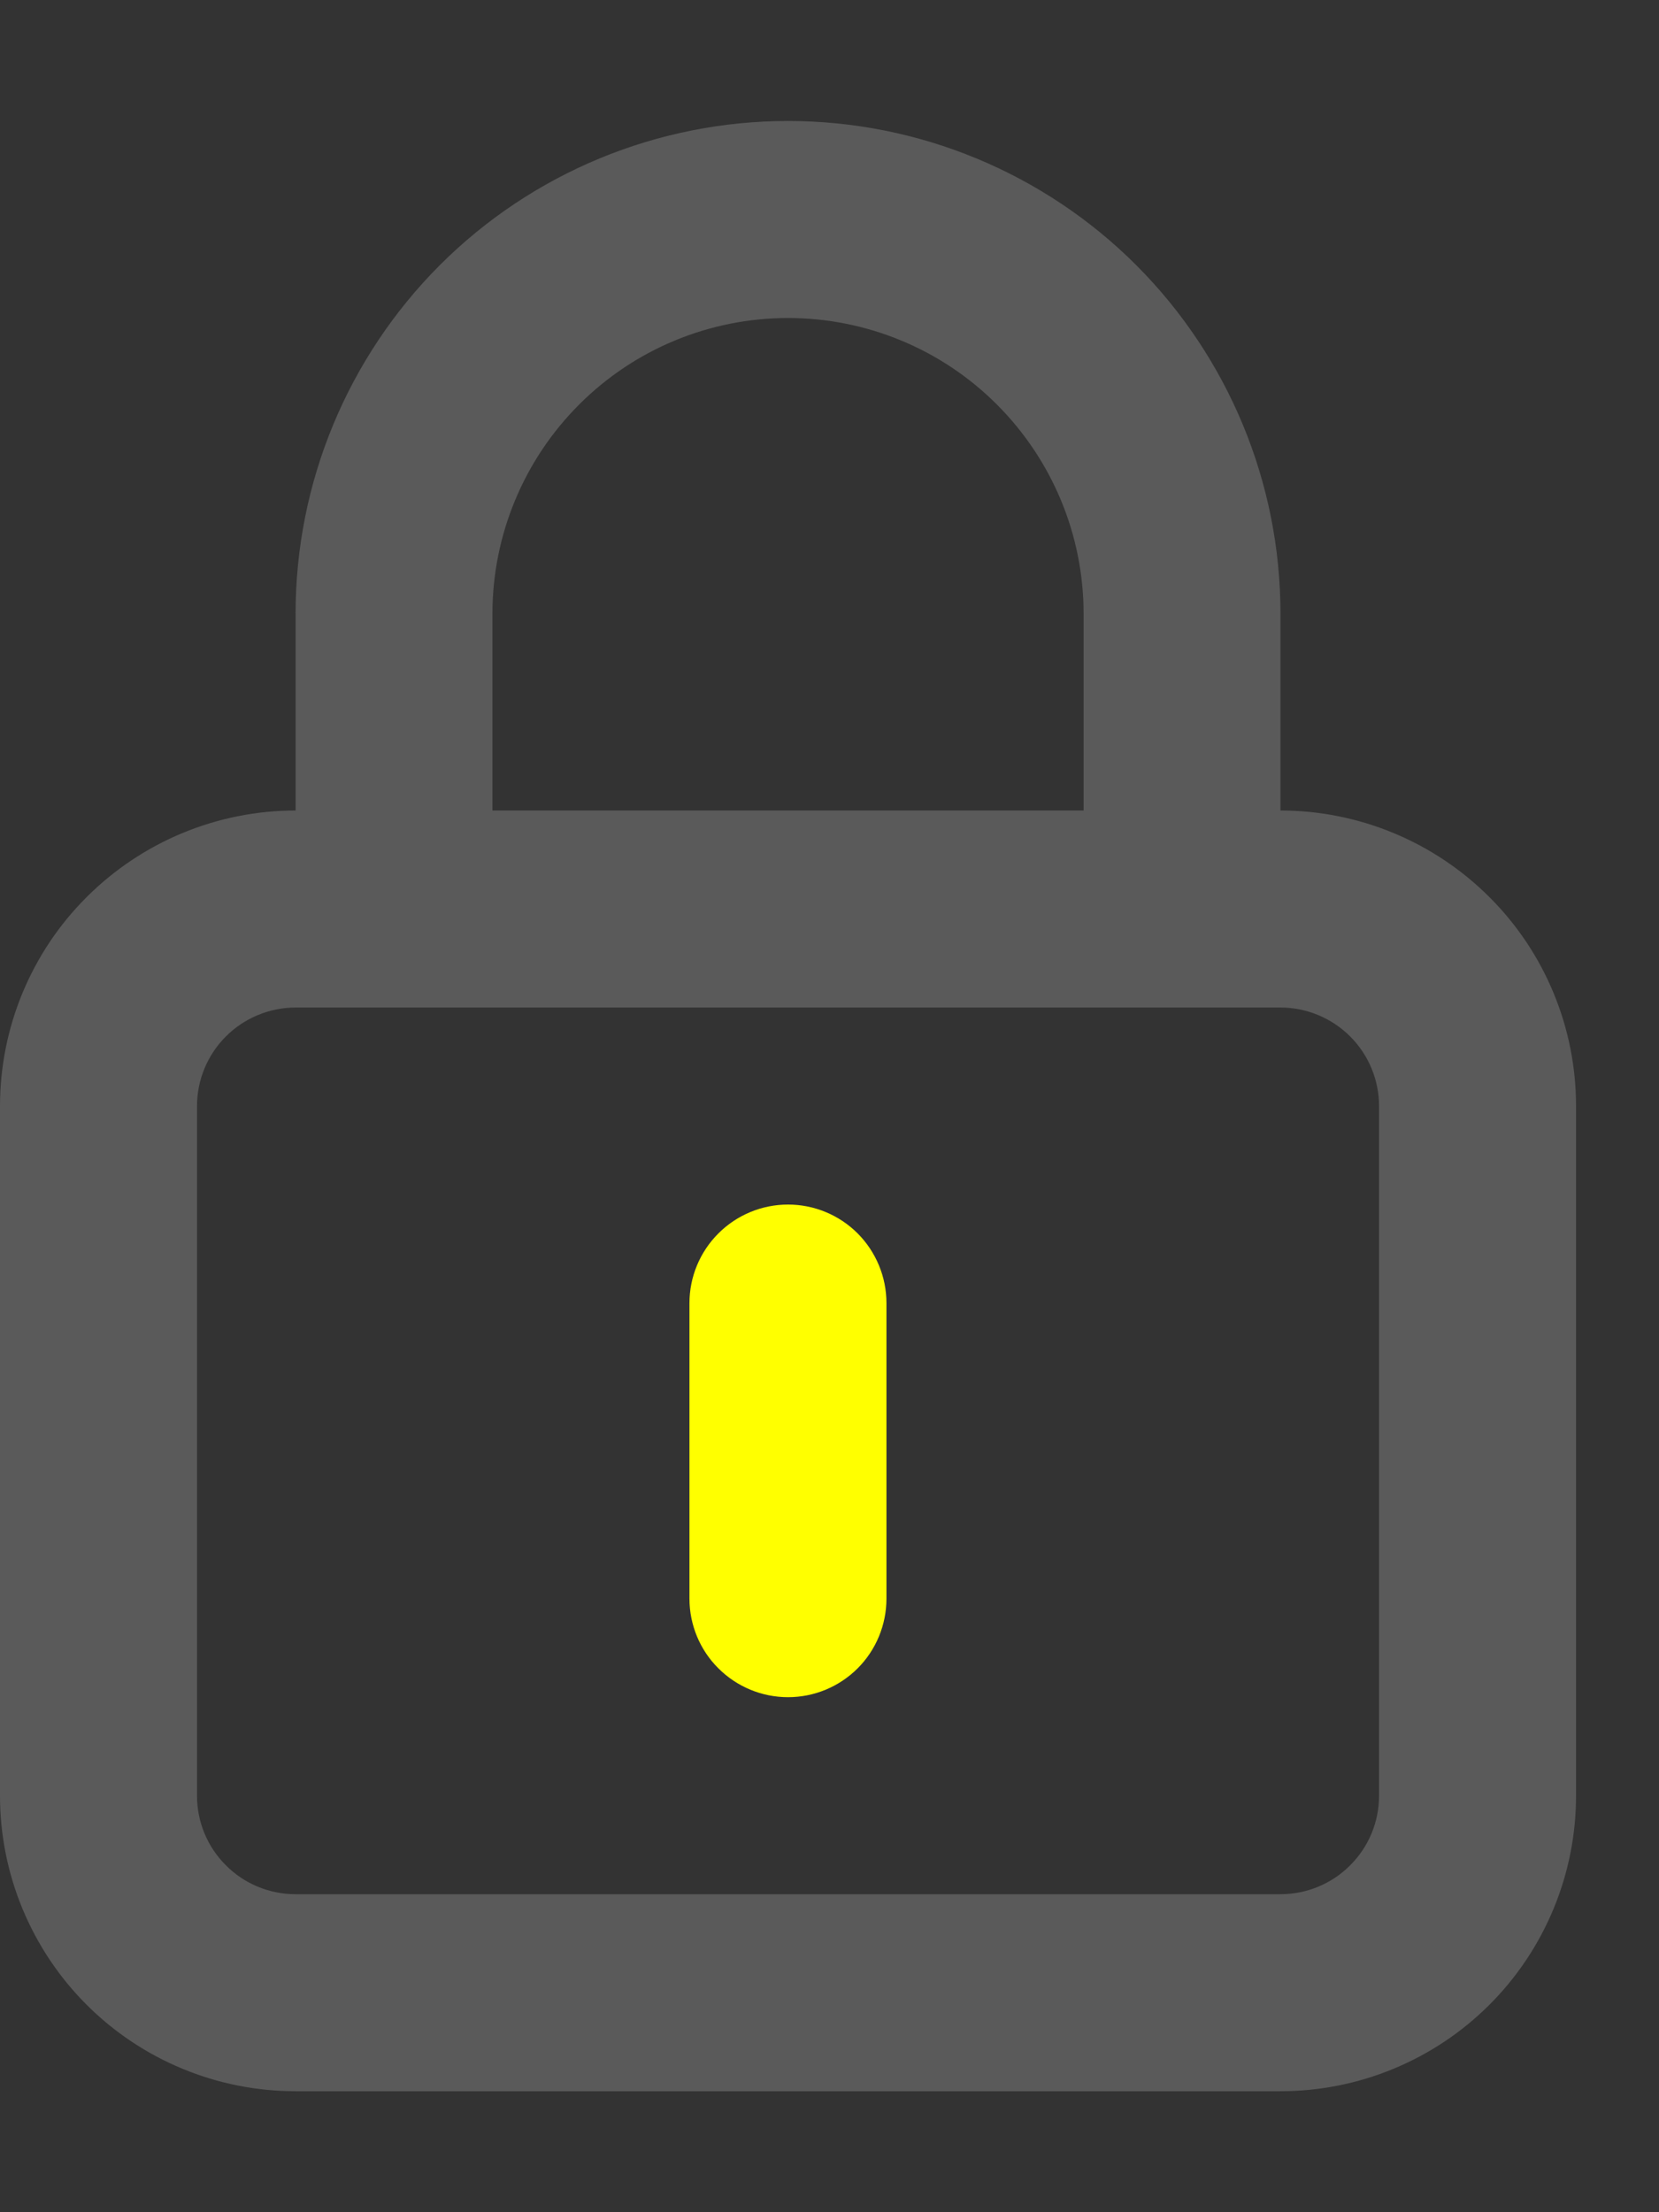
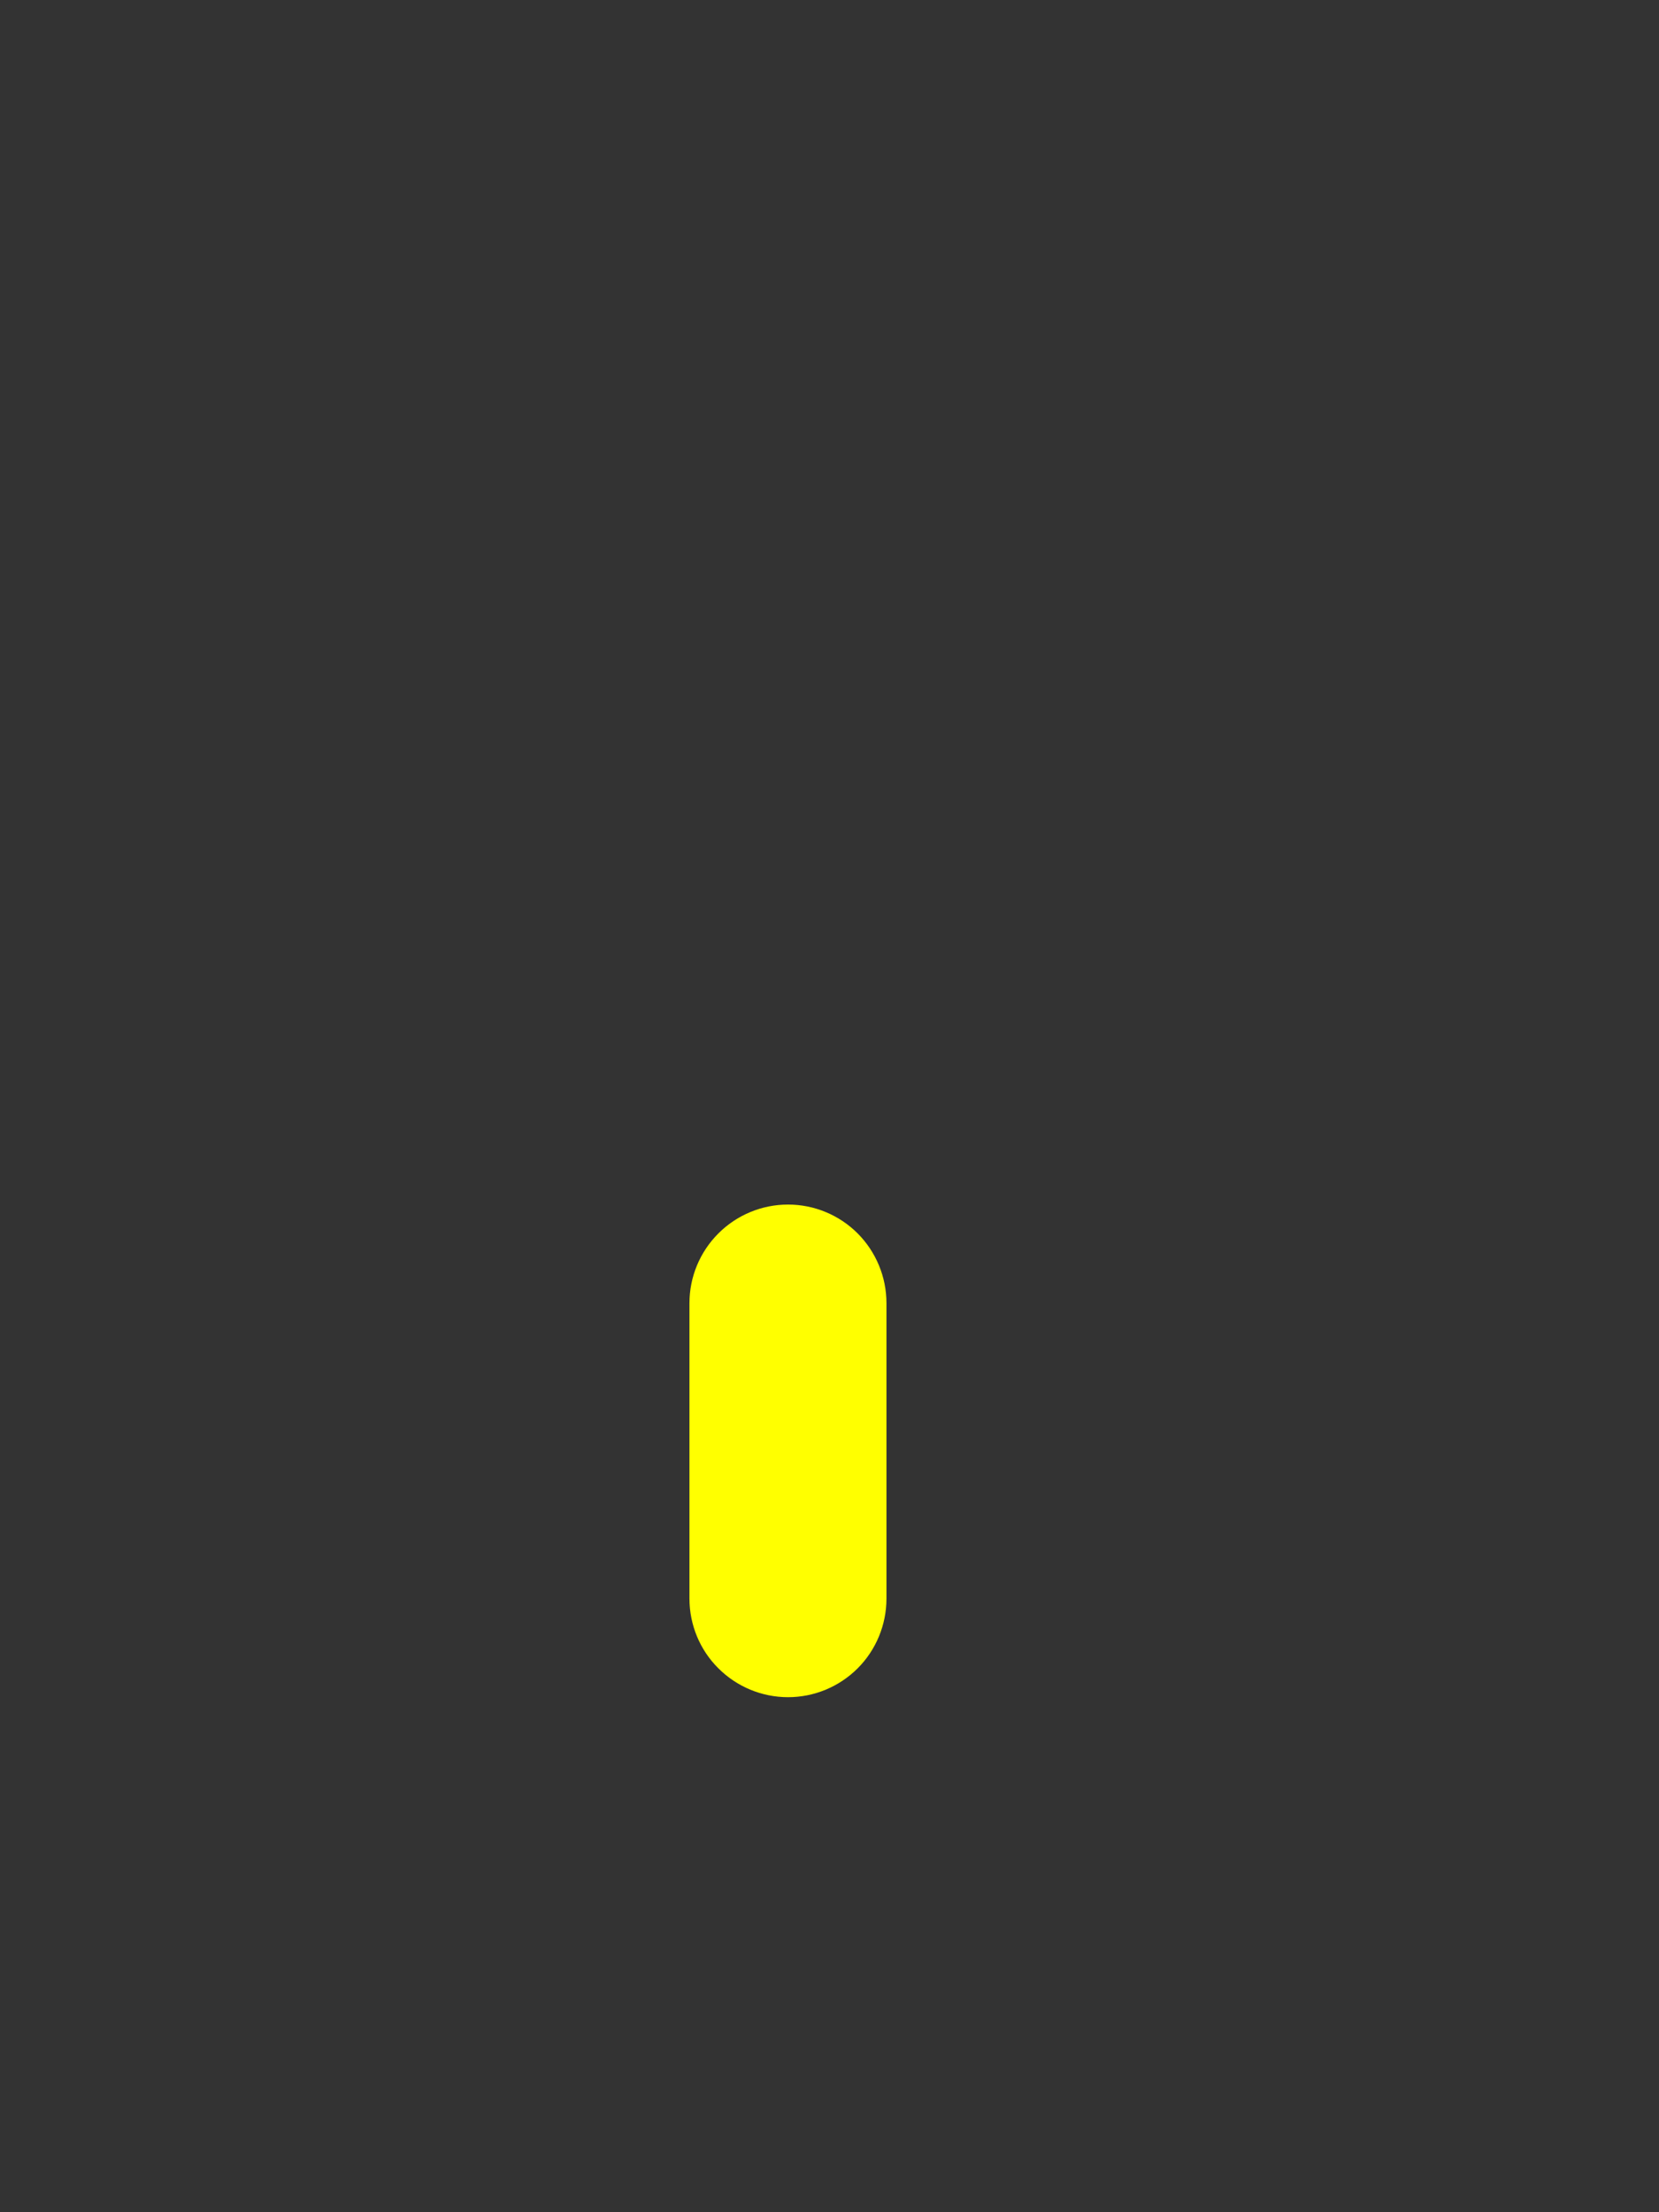
<svg xmlns="http://www.w3.org/2000/svg" width="12" height="16" viewBox="0 0 12 16" fill="none">
  <rect x="0" y="0" width="12" height="16" fill="#333333" stroke="none" />
-   <path d="M9.262 5.862V4.438C9.262 3.493 8.887 2.587 8.219 1.918C7.551 1.25 6.645 0.875 5.7 0.875C4.755 0.875 3.849 1.25 3.181 1.918C2.513 2.587 2.138 3.493 2.138 4.438V5.862C1.571 5.862 1.027 6.088 0.626 6.489C0.225 6.889 0 7.433 0 8V12.988C0 13.554 0.225 14.098 0.626 14.499C1.027 14.9 1.571 15.125 2.138 15.125H9.262C9.829 15.125 10.373 14.9 10.774 14.499C11.175 14.098 11.4 13.554 11.4 12.988V8C11.4 7.433 11.175 6.889 10.774 6.489C10.373 6.088 9.829 5.862 9.262 5.862ZM3.562 4.438C3.562 3.871 3.788 3.327 4.189 2.926C4.589 2.525 5.133 2.3 5.7 2.3C6.267 2.3 6.811 2.525 7.211 2.926C7.612 3.327 7.838 3.871 7.838 4.438V5.862H3.562V4.438ZM9.975 12.988C9.975 13.177 9.9 13.358 9.766 13.491C9.633 13.625 9.451 13.7 9.262 13.7H2.138C1.949 13.7 1.767 13.625 1.634 13.491C1.5 13.358 1.425 13.177 1.425 12.988V8C1.425 7.811 1.5 7.63 1.634 7.496C1.767 7.363 1.949 7.287 2.138 7.287H9.262C9.451 7.287 9.633 7.363 9.766 7.496C9.9 7.63 9.975 7.811 9.975 8V12.988Z" fill="#5A5A5A" />
  <path d="M5.196 8.921C5.33 8.787 5.511 8.712 5.7 8.712C5.889 8.712 6.07 8.787 6.204 8.921C6.337 9.055 6.412 9.236 6.412 9.425V11.562C6.412 11.751 6.337 11.933 6.204 12.066C6.07 12.2 5.889 12.275 5.7 12.275C5.511 12.275 5.33 12.2 5.196 12.066C5.062 11.933 4.987 11.751 4.987 11.562V9.425C4.987 9.236 5.062 9.055 5.196 8.921Z" fill="#FFFF00" />
</svg>